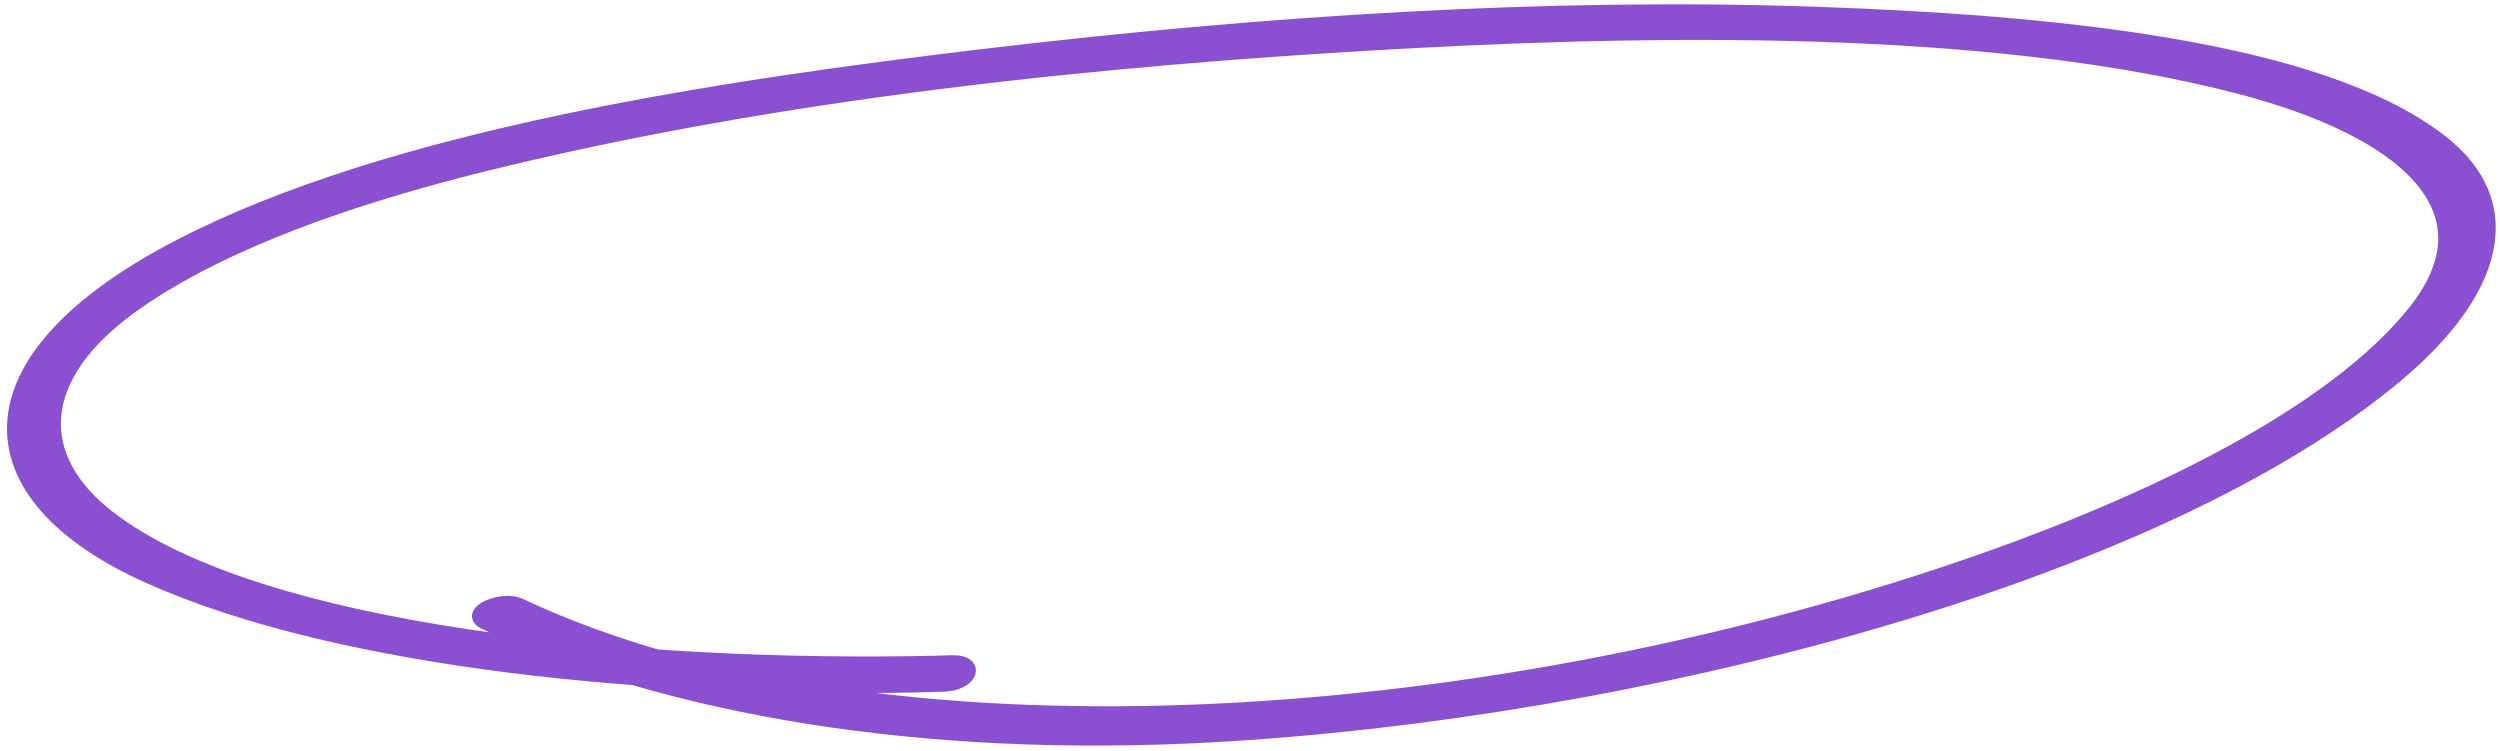
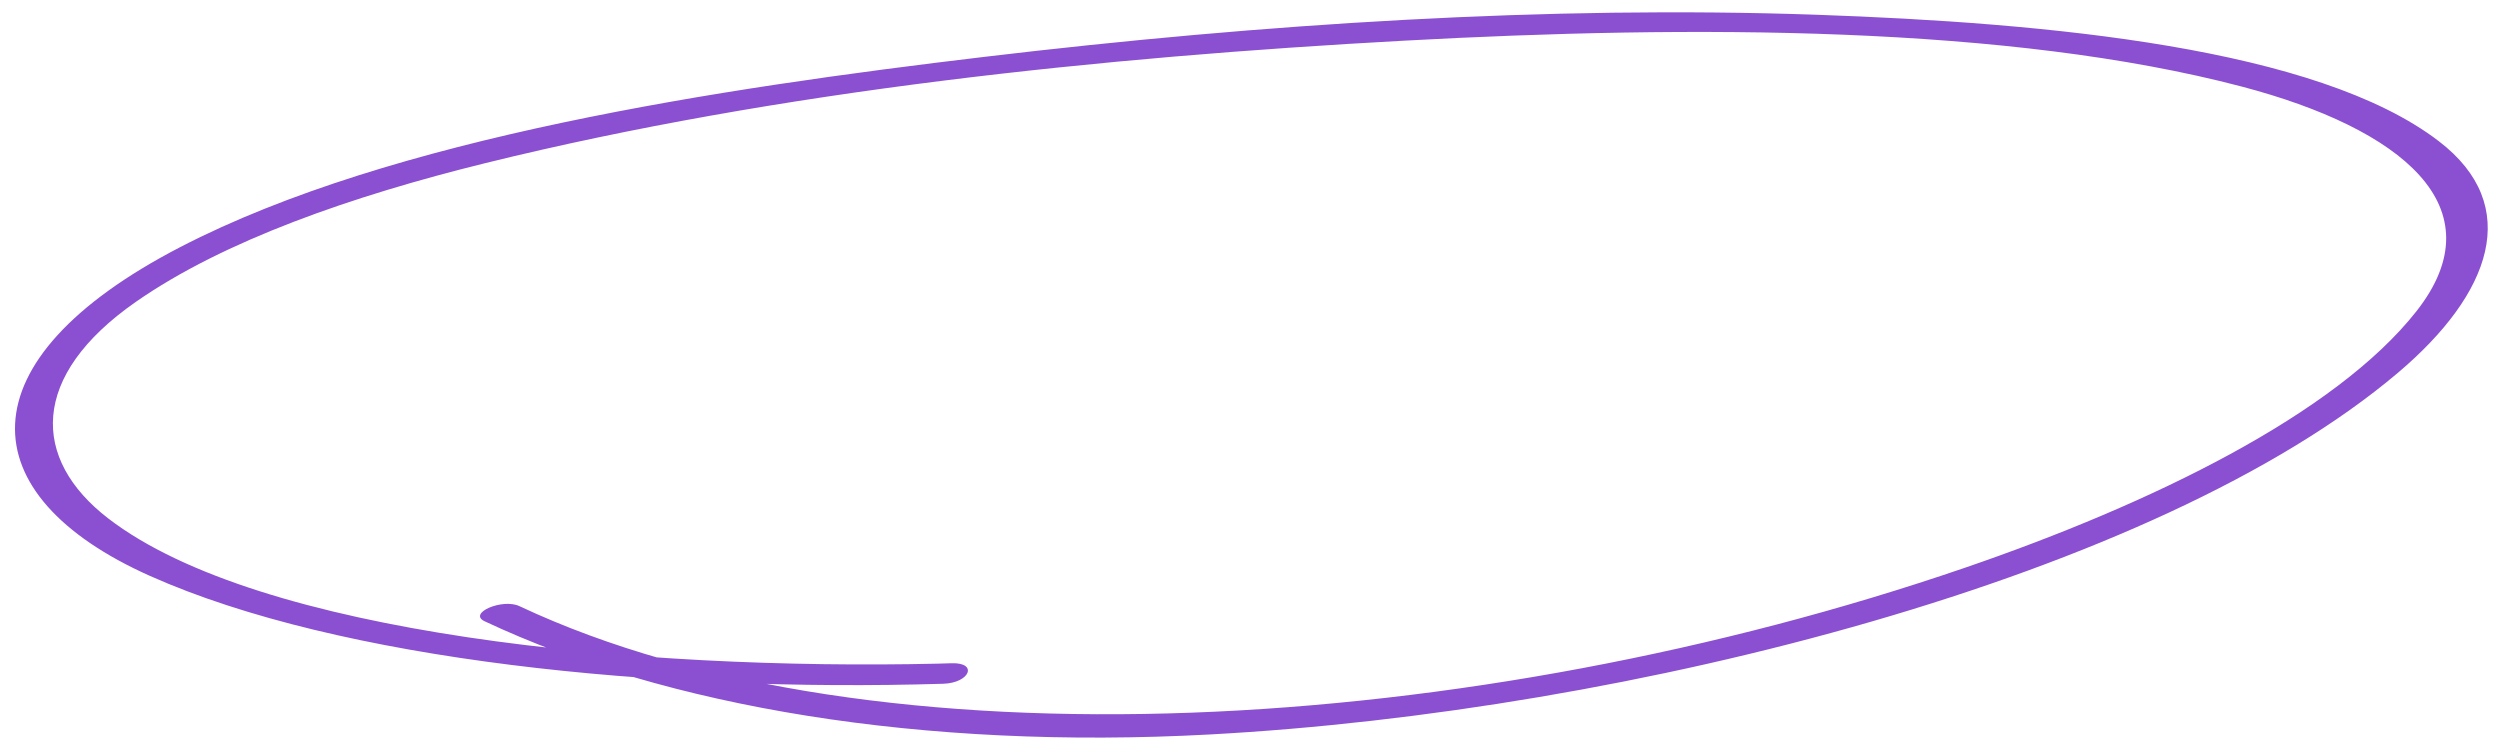
<svg xmlns="http://www.w3.org/2000/svg" width="313" height="94" viewBox="0 0 313 94" fill="none">
  <mask id="path-1-outside-1_1425_546" maskUnits="userSpaceOnUse" x="-4.668" y="-21.664" width="324.079" height="136.991" fill="black">
-     <rect fill="white" x="-4.668" y="-21.664" width="324.079" height="136.991" />
    <path d="M118.084 85.607C82.384 86.688 42.576 82.729 18.772 72.103C-3.847 62.007 -4.889 45.161 22.567 30.937C49.078 17.205 90.052 11.072 123.273 7.115C158.211 2.954 193.915 0.682 227.346 1.844C256.441 2.856 290.099 5.987 305.343 17.68C315.903 25.774 311.896 36.786 300.238 46.658C270.085 72.2 204.244 89.1 151.48 91.955C115.423 93.906 83.483 88.51 60.676 77.783C58.523 76.77 62.911 74.886 65.03 75.888C109.557 96.827 184.662 92.112 245.953 71.102C269.422 63.057 292.408 51.834 302.538 38.967C312.812 25.912 300.615 16.088 280.678 10.841C251.524 3.171 211.963 3.114 175.764 5.094C137.99 7.158 97.669 11.322 60.768 20.422C44.17 24.516 28.026 30.108 16.991 37.805C3.724 47.057 3.867 57.455 13.564 64.917C32.511 79.48 79.953 83.948 117.391 83.09C117.971 83.072 118.556 83.052 119.14 83.037C122.483 82.934 121.431 85.505 118.084 85.607" />
  </mask>
  <path d="M118.084 85.607C82.384 86.688 42.576 82.729 18.772 72.103C-3.847 62.007 -4.889 45.161 22.567 30.937C49.078 17.205 90.052 11.072 123.273 7.115C158.211 2.954 193.915 0.682 227.346 1.844C256.441 2.856 290.099 5.987 305.343 17.68C315.903 25.774 311.896 36.786 300.238 46.658C270.085 72.2 204.244 89.1 151.48 91.955C115.423 93.906 83.483 88.51 60.676 77.783C58.523 76.77 62.911 74.886 65.03 75.888C109.557 96.827 184.662 92.112 245.953 71.102C269.422 63.057 292.408 51.834 302.538 38.967C312.812 25.912 300.615 16.088 280.678 10.841C251.524 3.171 211.963 3.114 175.764 5.094C137.99 7.158 97.669 11.322 60.768 20.422C44.17 24.516 28.026 30.108 16.991 37.805C3.724 47.057 3.867 57.455 13.564 64.917C32.511 79.48 79.953 83.948 117.391 83.09C117.971 83.072 118.556 83.052 119.14 83.037C122.483 82.934 121.431 85.505 118.084 85.607" fill="#8B50D2" />
-   <path d="M18.772 72.103L19.179 71.19L19.179 71.19L18.772 72.103ZM22.567 30.937L22.108 30.049L22.108 30.049L22.567 30.937ZM123.273 7.115L123.155 6.122L123.154 6.122L123.273 7.115ZM227.346 1.844L227.381 0.845L227.381 0.845L227.346 1.844ZM305.343 17.68L304.734 18.474L304.734 18.474L305.343 17.68ZM300.238 46.658L299.592 45.895L299.592 45.895L300.238 46.658ZM151.48 91.955L151.534 92.954L151.534 92.954L151.48 91.955ZM60.676 77.783L60.25 78.688L60.25 78.688L60.676 77.783ZM65.03 75.888L64.603 76.792L64.604 76.793L65.03 75.888ZM245.953 71.102L245.629 70.156L245.629 70.156L245.953 71.102ZM302.538 38.967L303.324 39.585L303.324 39.585L302.538 38.967ZM280.678 10.841L280.933 9.874L280.933 9.874L280.678 10.841ZM175.764 5.094L175.819 6.092L175.819 6.092L175.764 5.094ZM60.768 20.422L60.528 19.451L60.528 19.451L60.768 20.422ZM16.991 37.805L17.564 38.625L17.564 38.625L16.991 37.805ZM13.564 64.917L12.954 65.709L12.954 65.71L13.564 64.917ZM117.391 83.09L117.414 84.09L117.423 84.09L117.391 83.09ZM119.14 83.037L119.167 84.036L119.171 84.036L119.14 83.037ZM118.053 84.607C82.394 85.687 42.772 81.722 19.179 71.19L18.364 73.016C42.38 83.737 82.374 87.689 118.114 86.606L118.053 84.607ZM19.179 71.19C7.961 66.182 2.577 59.714 2.89 53.115C3.207 46.441 9.351 38.91 23.027 31.825L22.108 30.049C8.327 37.188 1.264 45.192 0.892 53.021C0.517 60.925 6.964 67.927 18.364 73.016L19.179 71.19ZM23.027 31.825C49.35 18.19 90.139 12.069 123.391 8.108L123.154 6.122C89.965 10.075 48.806 16.22 22.108 30.049L23.027 31.825ZM123.391 8.108C158.296 3.951 193.946 1.684 227.311 2.844L227.381 0.845C193.884 -0.319 158.127 1.957 123.155 6.122L123.391 8.108ZM227.311 2.844C241.843 3.349 257.48 4.383 271.371 6.743C285.3 9.109 297.317 12.785 304.734 18.474L305.951 16.887C298.124 10.883 285.691 7.147 271.706 4.771C257.684 2.389 241.944 1.351 227.381 0.845L227.311 2.844ZM304.734 18.474C307.263 20.413 308.864 22.482 309.711 24.605C310.555 26.722 310.676 28.957 310.147 31.28C309.078 35.969 305.354 41.015 299.592 45.895L300.884 47.421C306.78 42.429 310.887 37.033 312.097 31.724C312.707 29.049 312.578 26.396 311.568 23.864C310.561 21.338 308.702 18.995 305.951 16.887L304.734 18.474ZM299.592 45.895C284.675 58.531 260.835 69.094 234.06 76.854C207.308 84.607 177.732 89.533 151.426 90.956L151.534 92.954C177.992 91.522 207.719 86.57 234.617 78.775C261.491 70.986 285.649 60.327 300.884 47.421L299.592 45.895ZM151.426 90.956C115.483 92.901 83.718 87.516 61.101 76.878L60.25 78.688C83.247 89.504 115.362 94.91 151.534 92.954L151.426 90.956ZM61.101 76.878C60.922 76.794 60.968 76.769 61.031 76.882C61.126 77.052 61.102 77.242 61.056 77.342C61.03 77.398 61.027 77.365 61.149 77.274C61.26 77.19 61.427 77.094 61.648 76.998C62.091 76.806 62.662 76.659 63.229 76.616C63.808 76.572 64.287 76.642 64.603 76.792L65.457 74.983C64.714 74.632 63.849 74.563 63.077 74.622C62.292 74.682 61.504 74.881 60.854 75.162C60.529 75.303 60.216 75.474 59.948 75.675C59.692 75.867 59.411 76.136 59.244 76.495C59.055 76.899 59.026 77.394 59.285 77.858C59.511 78.263 59.891 78.519 60.25 78.688L61.101 76.878ZM64.604 76.793C87.068 87.356 117.154 91.416 149.242 90.225C181.346 89.034 215.542 82.584 246.277 72.047L245.629 70.156C215.074 80.63 181.071 87.043 149.168 88.227C117.248 89.411 87.519 85.358 65.456 74.983L64.604 76.793ZM246.277 72.047C258.048 68.013 269.716 63.175 279.726 57.721C289.719 52.276 298.136 46.175 303.324 39.585L301.752 38.348C296.81 44.626 288.669 50.57 278.769 55.965C268.886 61.35 257.328 66.146 245.629 70.156L246.277 72.047ZM303.324 39.585C305.986 36.202 307.272 32.927 307.26 29.799C307.249 26.661 305.934 23.818 303.682 21.308C299.222 16.339 290.949 12.51 280.933 9.874L280.424 11.808C290.345 14.419 298.138 18.126 302.193 22.644C304.198 24.878 305.251 27.267 305.26 29.806C305.27 32.355 304.227 35.204 301.752 38.348L303.324 39.585ZM280.933 9.874C251.613 2.16 211.914 2.115 175.71 4.095L175.819 6.092C212.012 4.113 251.435 4.181 280.424 11.808L280.933 9.874ZM175.71 4.095C137.909 6.161 97.517 10.329 60.528 19.451L61.007 21.393C97.821 12.314 138.072 8.155 175.819 6.092L175.71 4.095ZM60.528 19.451C43.901 23.552 27.61 29.179 16.419 36.985L17.564 38.625C28.442 31.037 44.438 25.48 61.007 21.393L60.528 19.451ZM16.419 36.984C9.666 41.694 6.117 46.838 5.67 51.945C5.219 57.087 7.939 61.851 12.954 65.709L14.173 64.124C9.491 60.521 7.291 56.355 7.662 52.12C8.036 47.849 11.049 43.168 17.564 38.625L16.419 36.984ZM12.954 65.71C22.646 73.159 39.469 77.942 58.395 80.775C77.374 83.616 98.653 84.52 117.414 84.09L117.368 82.09C98.692 82.518 77.531 81.617 58.691 78.797C39.801 75.97 23.429 71.238 14.173 64.124L12.954 65.71ZM117.423 84.09C118.004 84.071 118.586 84.052 119.167 84.036L119.113 82.037C118.526 82.053 117.938 82.072 117.359 82.091L117.423 84.09ZM119.171 84.036C119.922 84.013 120.218 84.154 120.274 84.194C120.285 84.202 120.227 84.162 120.197 84.056C120.167 83.952 120.19 83.878 120.195 83.866C120.197 83.861 120.178 83.907 120.091 83.988C120.007 84.066 119.876 84.159 119.69 84.25C119.318 84.433 118.768 84.585 118.053 84.607L118.114 86.606C119.073 86.577 119.909 86.37 120.571 86.046C121.206 85.734 121.786 85.259 122.046 84.625C122.182 84.291 122.234 83.899 122.118 83.5C122.002 83.1 121.746 82.788 121.438 82.567C120.855 82.151 120.03 82.009 119.109 82.037L119.171 84.036Z" fill="#8B50D2" mask="url(#path-1-outside-1_1425_546)" />
</svg>